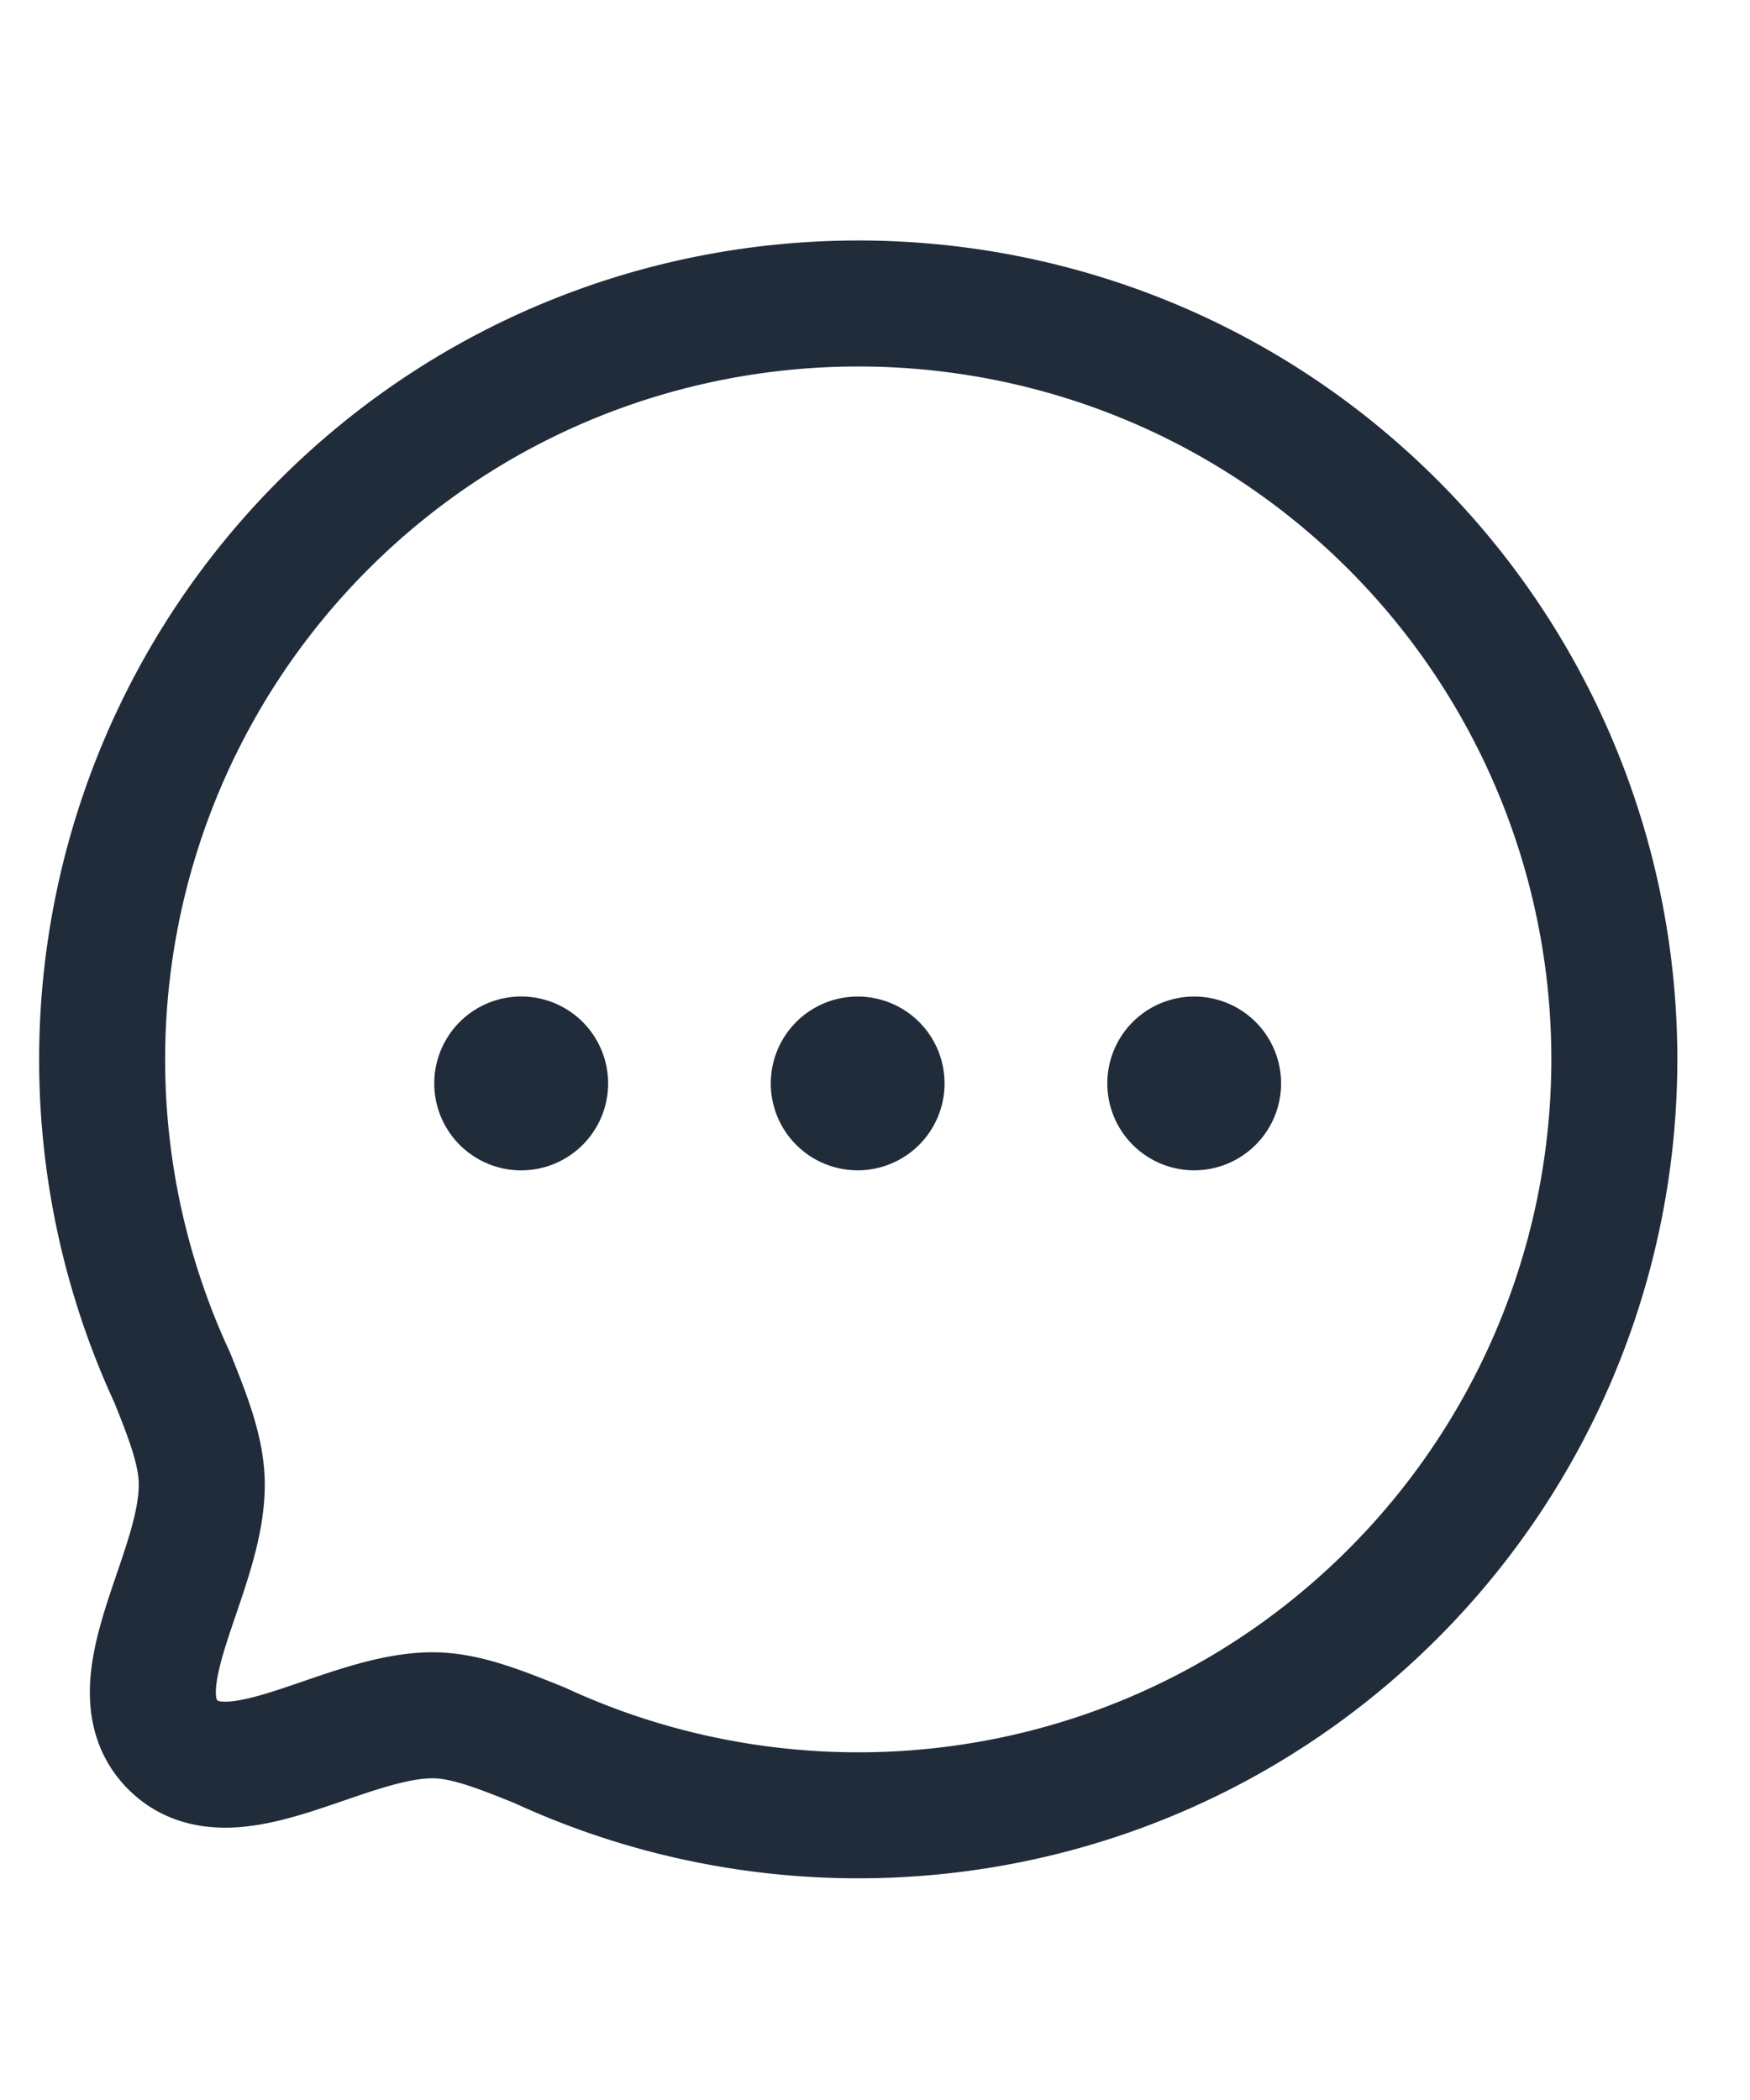
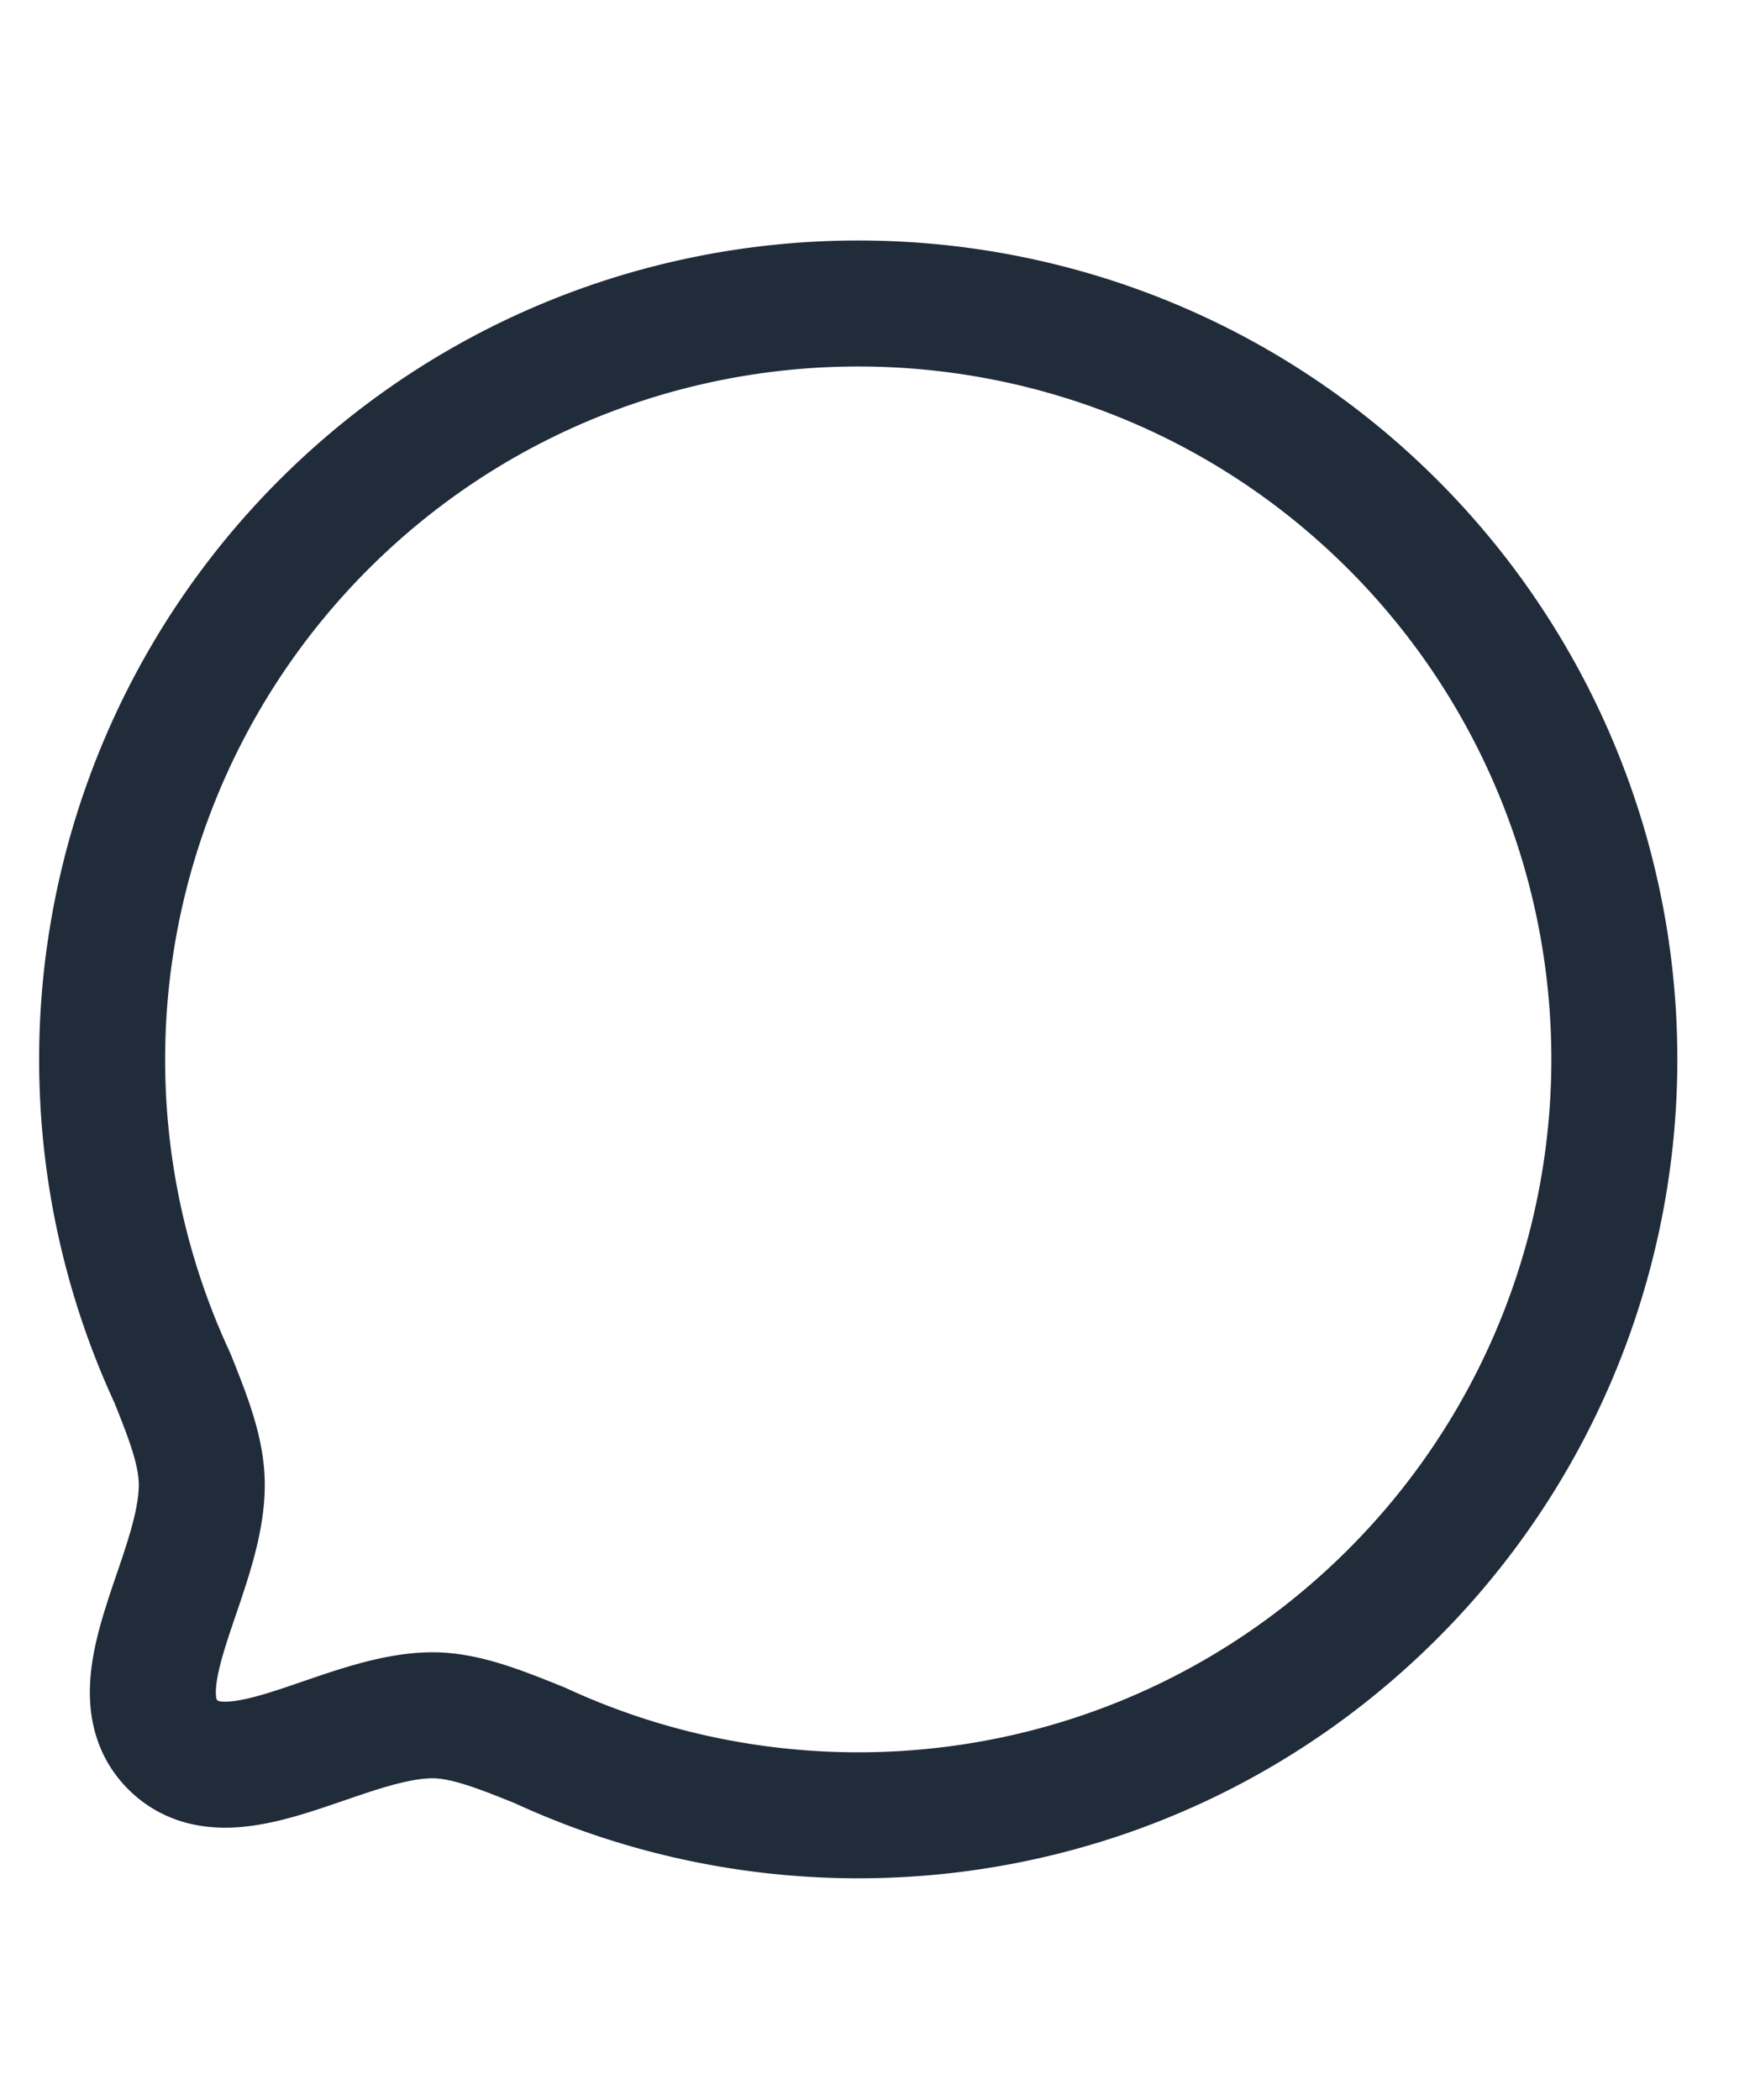
<svg xmlns="http://www.w3.org/2000/svg" width="20" height="24" fill="none">
  <path stroke="#212C3A" stroke-linecap="round" stroke-linejoin="round" stroke-width="1.44" d="M15.919 18.215c-2.64 2.64-6.552 3.211-9.75 1.732-.473-.191-.86-.344-1.228-.344-1.026.005-2.303 1-2.966.337-.663-.663.331-1.94.331-2.971 0-.37-.147-.75-.337-1.223A8.646 8.646 0 0 1 3.7 5.996c3.371-3.37 8.848-3.37 12.219 0a8.64 8.64 0 0 1 0 12.219Z" clip-rule="evenodd" />
-   <path stroke="#212C3A" stroke-linecap="round" stroke-linejoin="round" stroke-width="1.44" d="M13.65 12.367v.067m.271-.052a.273.273 0 1 1-.546 0 .273.273 0 0 1 .546 0ZM9.804 12.367v.067m.271-.052a.273.273 0 1 1-.546 0 .273.273 0 0 1 .546 0ZM5.958 12.367v.067m.272-.052a.273.273 0 1 1-.547 0 .273.273 0 0 1 .547 0Z" />
</svg>